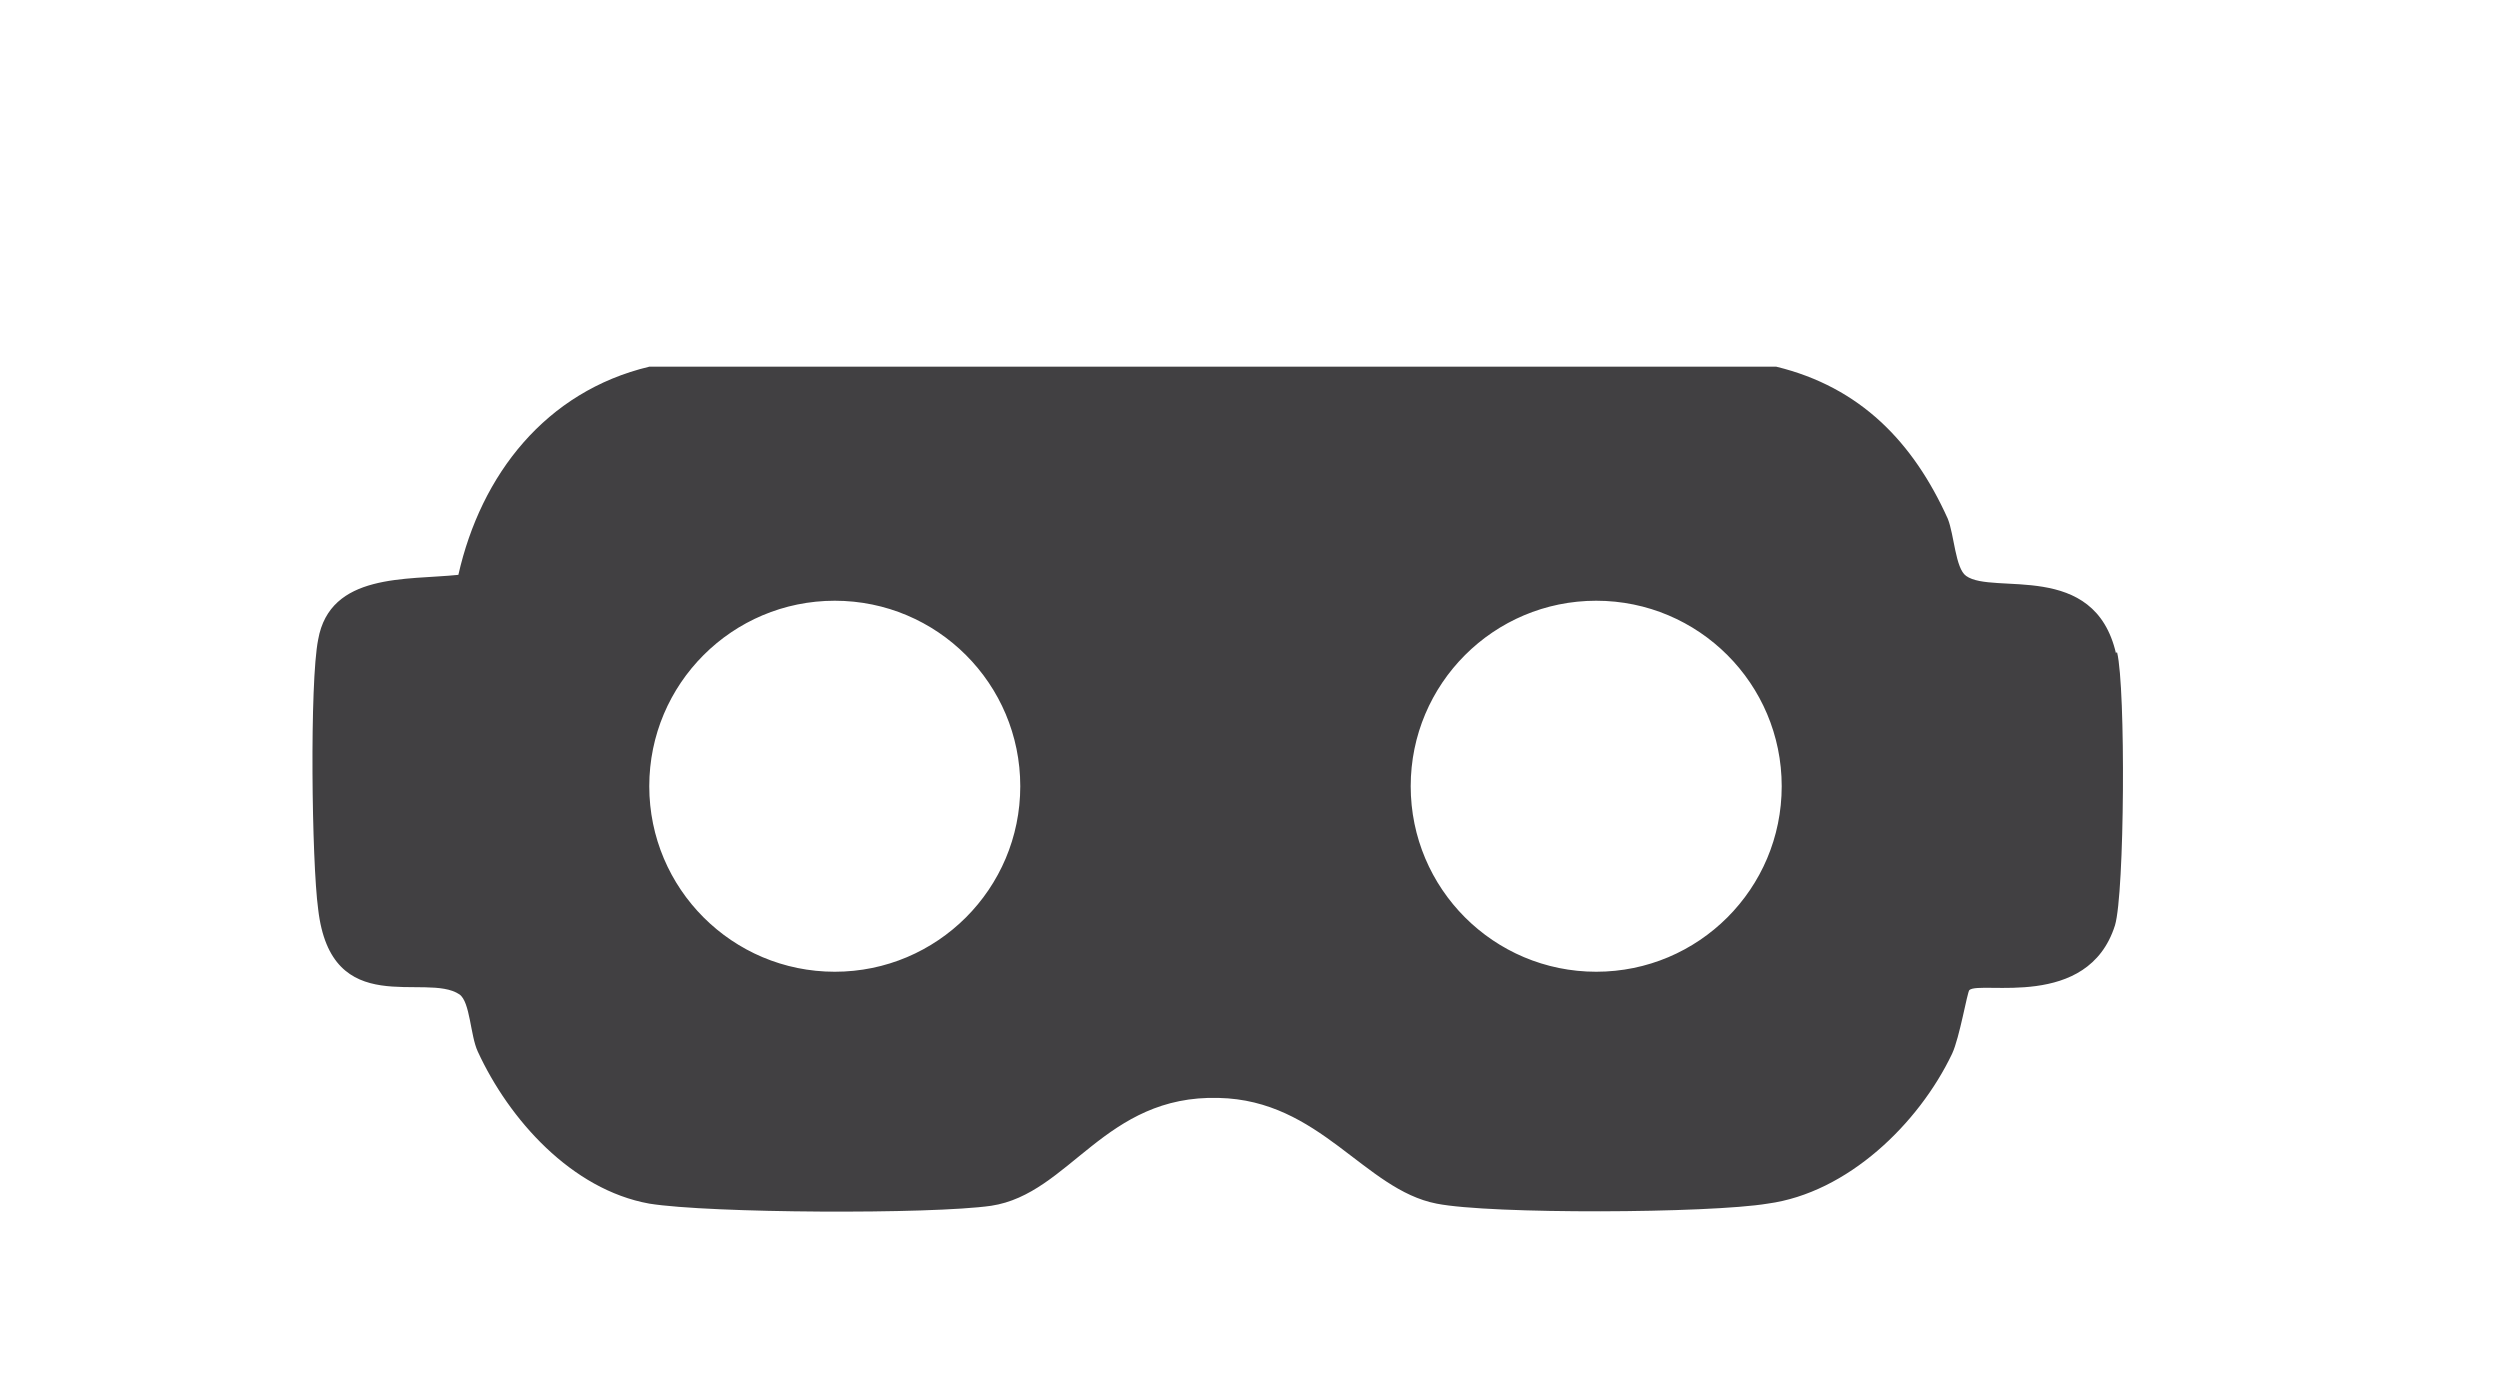
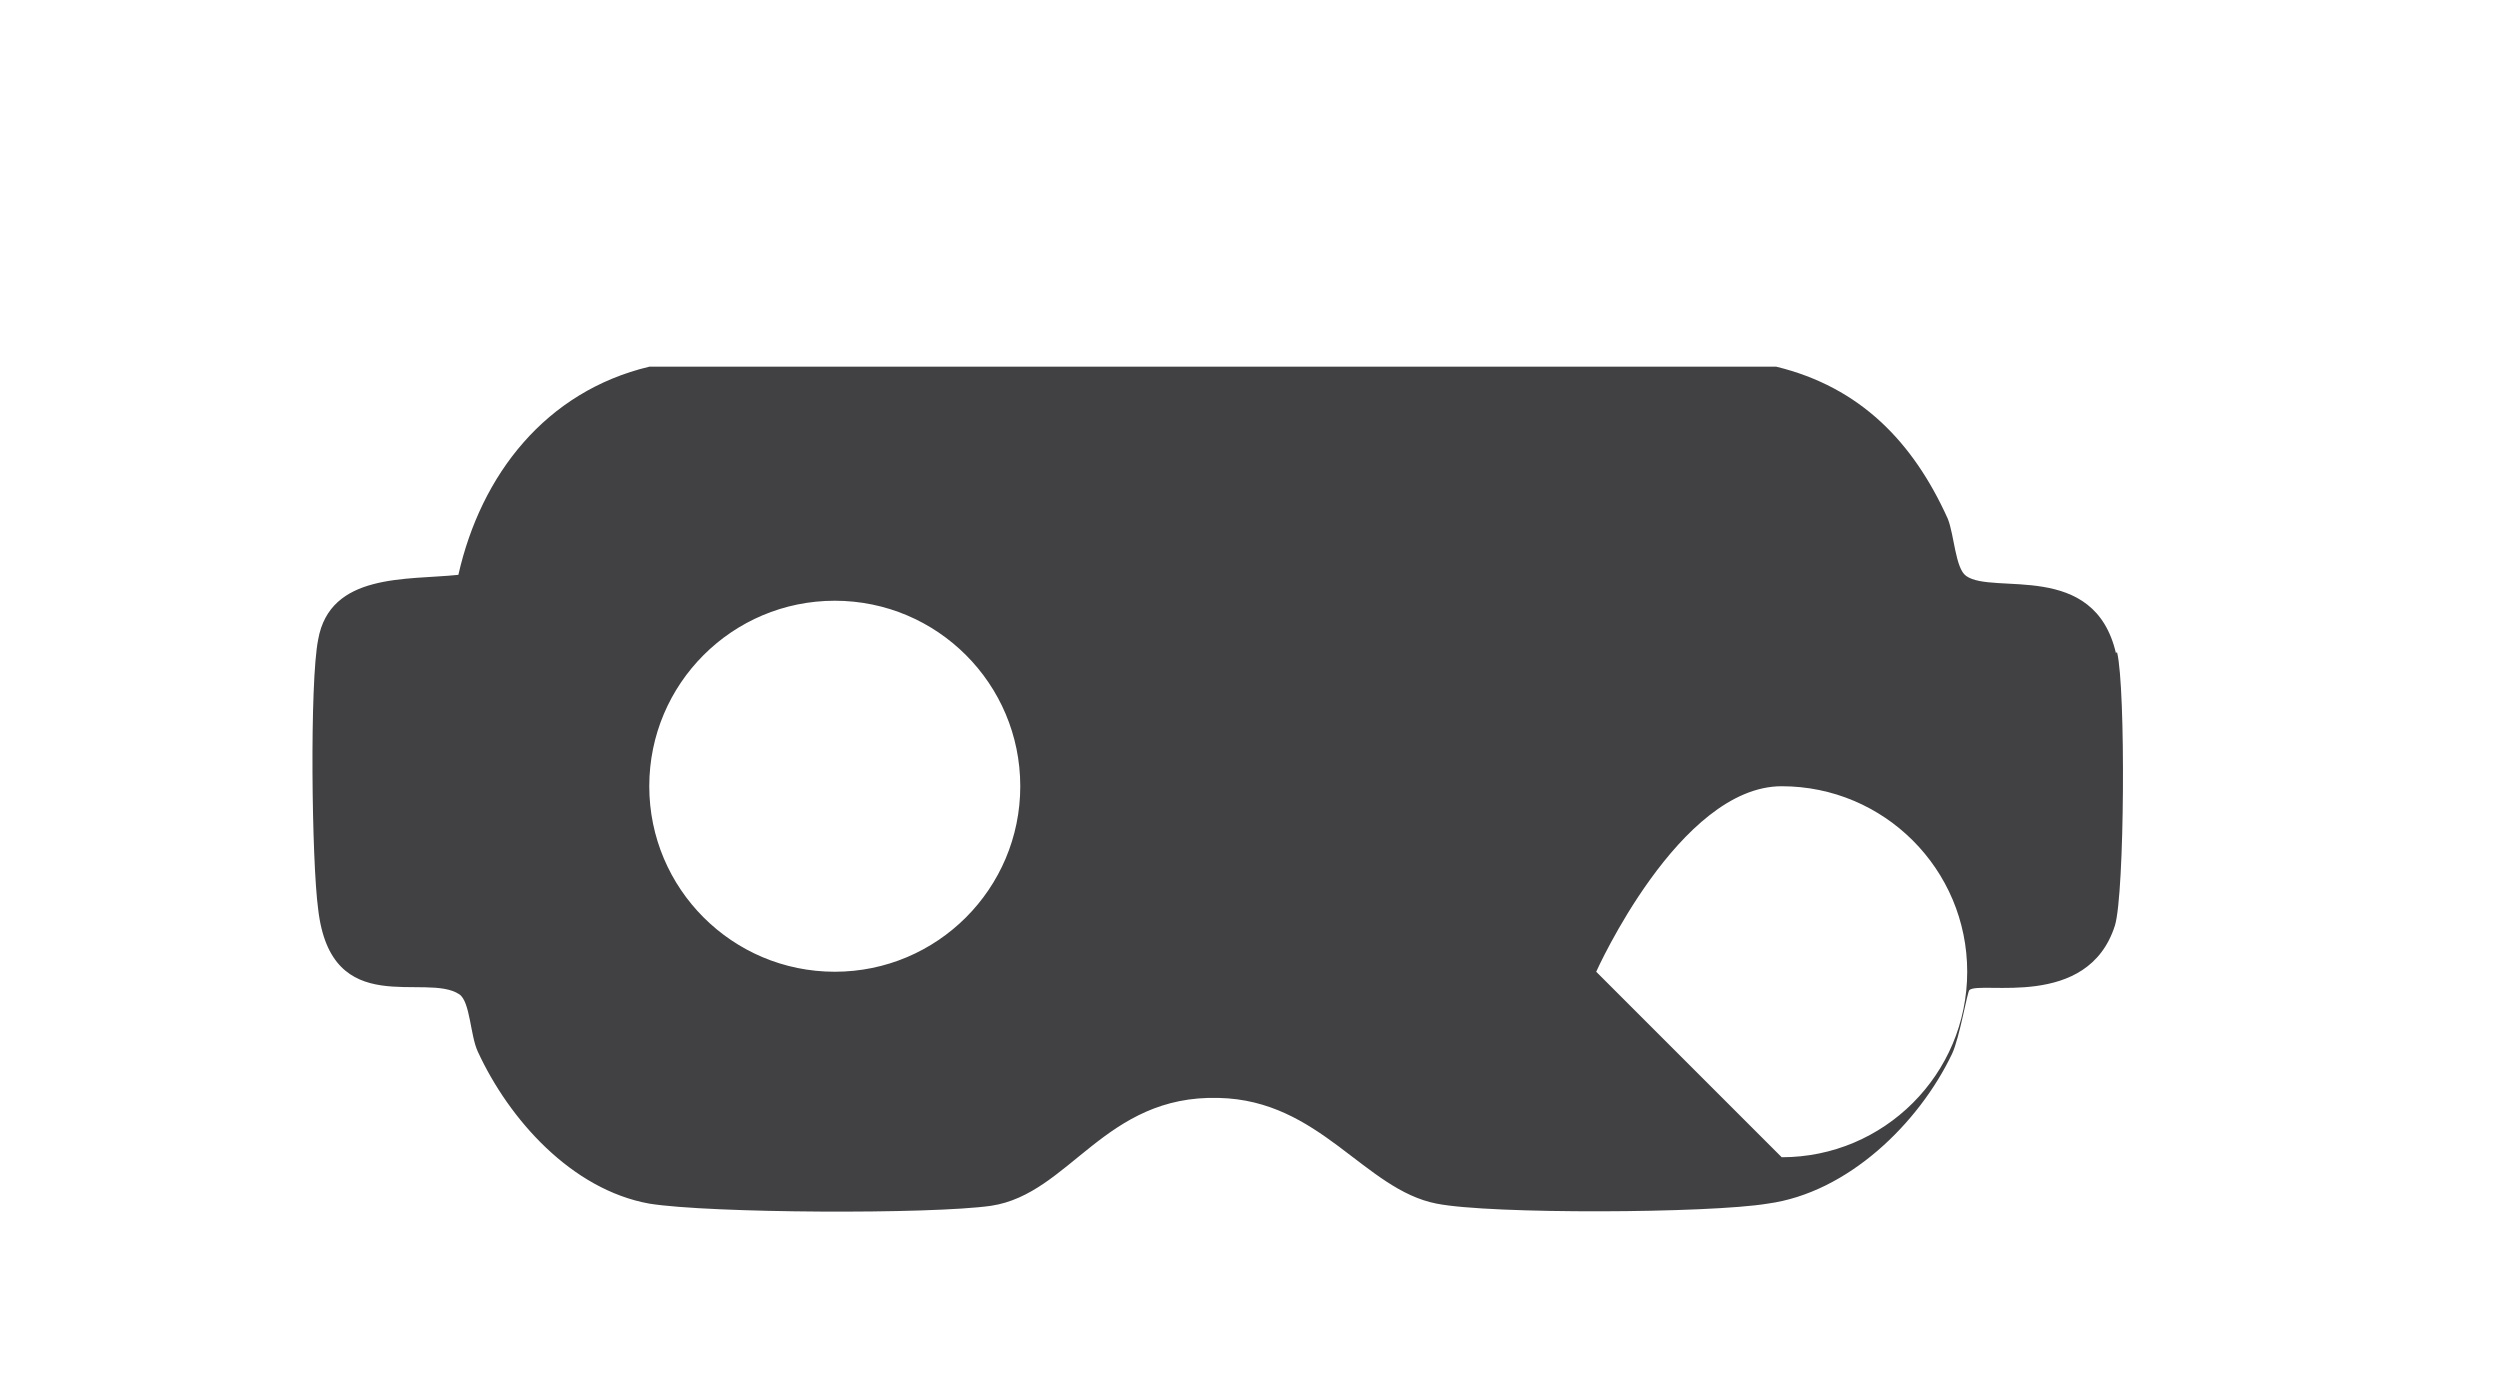
<svg xmlns="http://www.w3.org/2000/svg" id="Ebene_2" version="1.1" viewBox="0 0 231.8 127.6">
  <defs>
    <style>
      .st0 {
        fill: #414042;
      }
    </style>
  </defs>
-   <path class="st0" d="M196.2,60.6c-2-8.7-11.4-5.4-13.9-7.2-1-.7-1.1-3.8-1.7-5.3-3.2-7.1-8.1-12.2-15.9-14.1H60.2c-9.6,2.3-15.6,10-17.7,19.3-4.8.5-11.9-.2-13,6-.8,4-.6,20.6,0,25,1.2,10.4,10,5.8,13.1,7.9,1,.7,1,3.8,1.7,5.3,2.9,6.3,8.7,12.8,15.9,14.1,5.6.9,26.1,1,31.7.2,7.3-1.1,10.5-10.3,21.1-10,9.4.2,13.5,8.5,20.2,9.8,5,1,25.3.9,30.7,0,7.4-1,14-7.4,17.1-13.9.7-1.5,1.4-5.7,1.6-5.9,1-.9,11,1.9,13.5-6,.9-3,1-22,.2-25.3h-.1ZM148,90.1c-9.5,0-17.2-7.7-17.2-17.2s7.7-17.2,17.2-17.2,17.2,7.7,17.2,17.2-7.7,17.2-17.2,17.2ZM77.4,90.1c-9.5,0-17.2-7.7-17.2-17.2s7.7-17.2,17.2-17.2,17.2,7.7,17.2,17.2-7.7,17.2-17.2,17.2Z" />
+   <path class="st0" d="M196.2,60.6c-2-8.7-11.4-5.4-13.9-7.2-1-.7-1.1-3.8-1.7-5.3-3.2-7.1-8.1-12.2-15.9-14.1H60.2c-9.6,2.3-15.6,10-17.7,19.3-4.8.5-11.9-.2-13,6-.8,4-.6,20.6,0,25,1.2,10.4,10,5.8,13.1,7.9,1,.7,1,3.8,1.7,5.3,2.9,6.3,8.7,12.8,15.9,14.1,5.6.9,26.1,1,31.7.2,7.3-1.1,10.5-10.3,21.1-10,9.4.2,13.5,8.5,20.2,9.8,5,1,25.3.9,30.7,0,7.4-1,14-7.4,17.1-13.9.7-1.5,1.4-5.7,1.6-5.9,1-.9,11,1.9,13.5-6,.9-3,1-22,.2-25.3h-.1ZM148,90.1s7.7-17.2,17.2-17.2,17.2,7.7,17.2,17.2-7.7,17.2-17.2,17.2ZM77.4,90.1c-9.5,0-17.2-7.7-17.2-17.2s7.7-17.2,17.2-17.2,17.2,7.7,17.2,17.2-7.7,17.2-17.2,17.2Z" />
</svg>